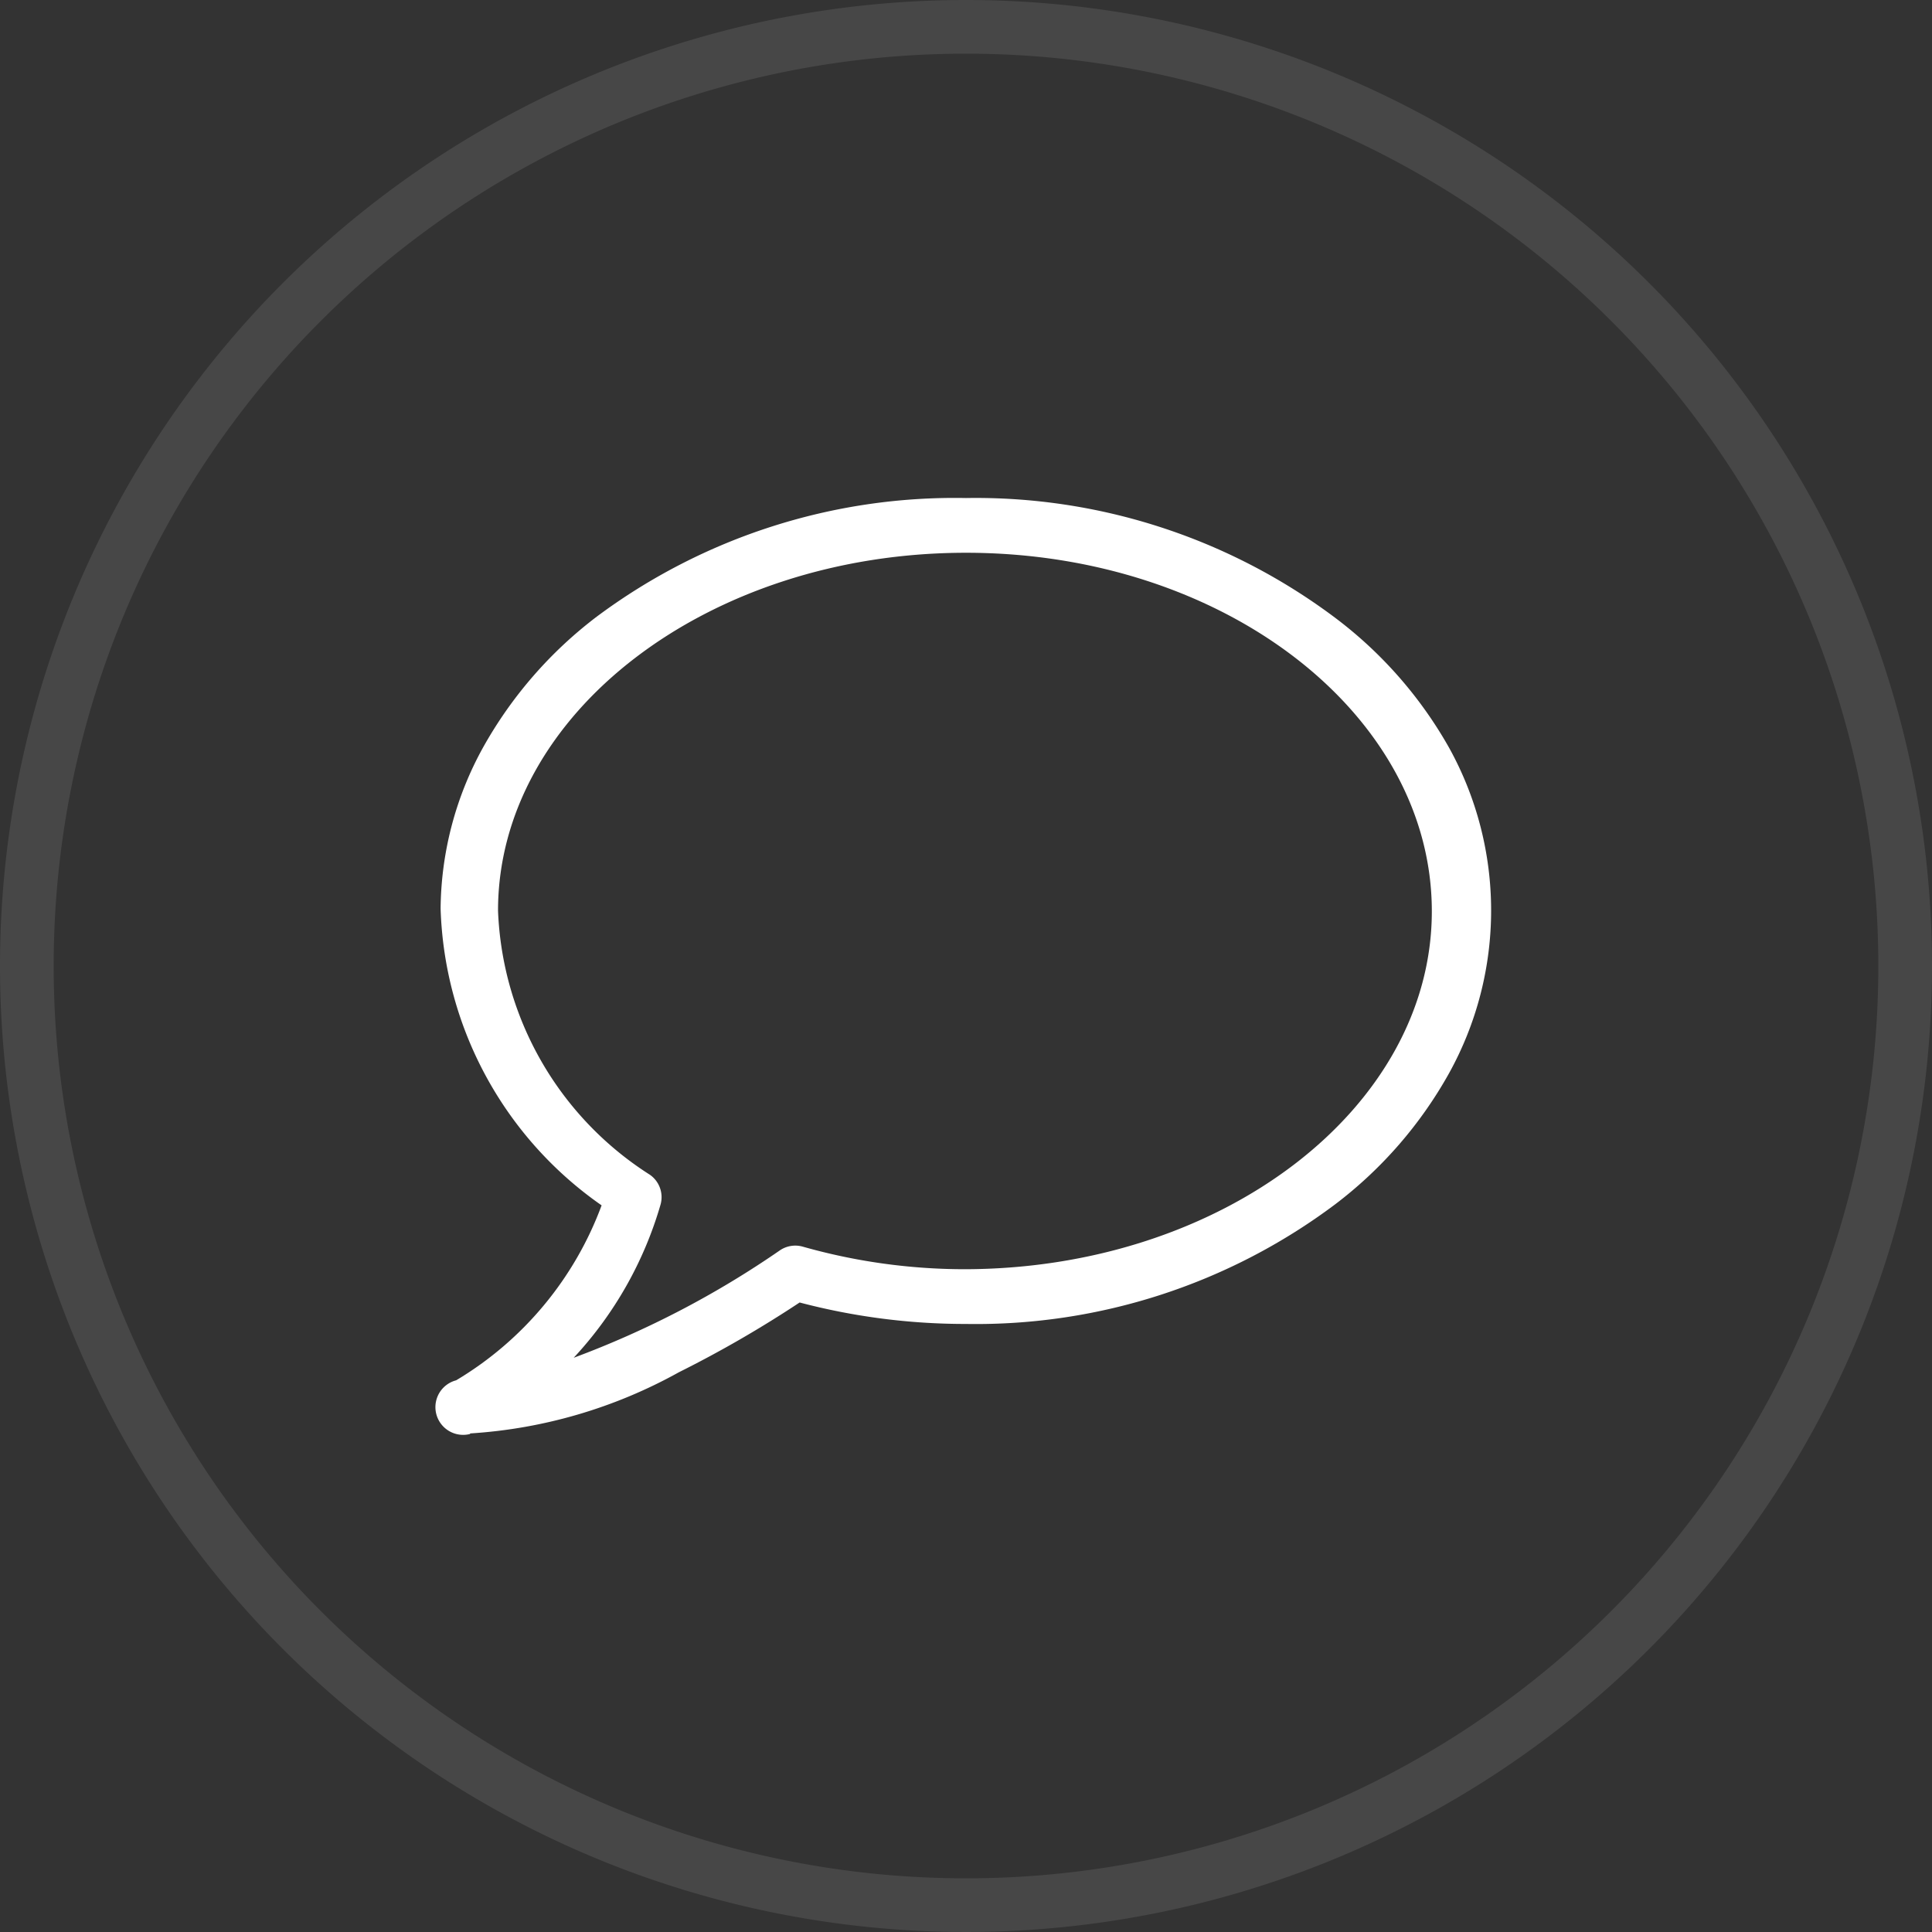
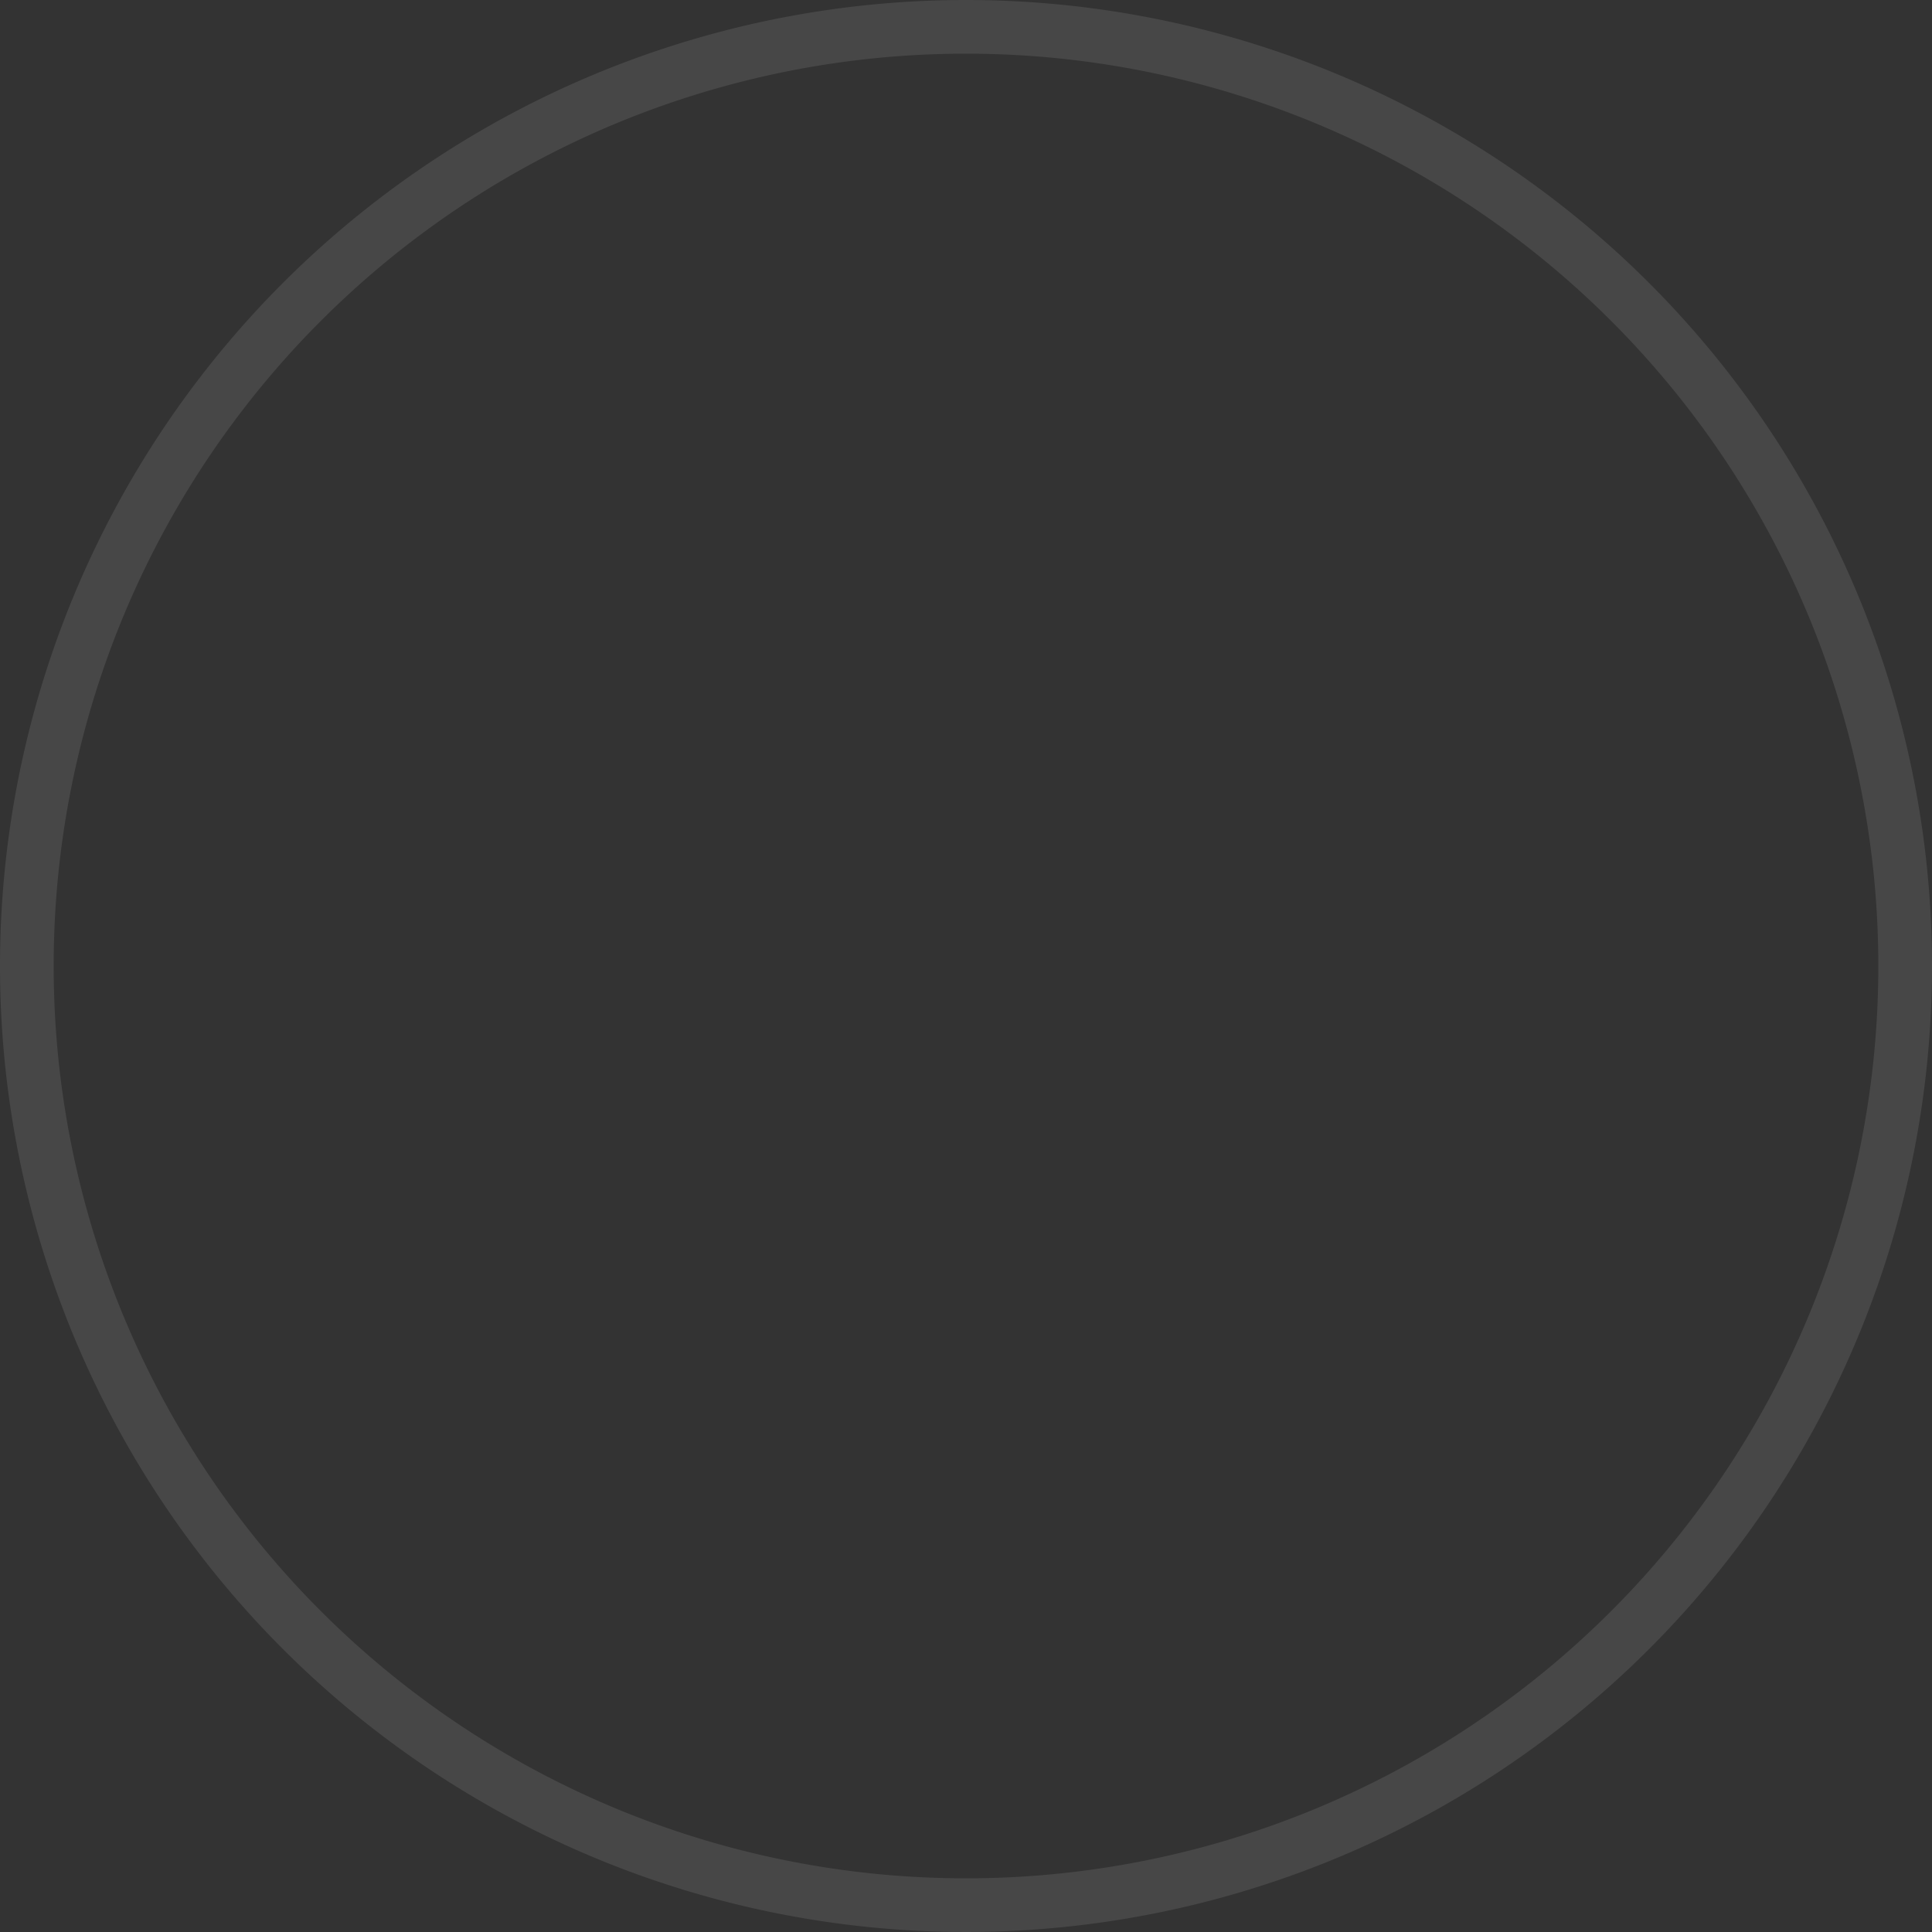
<svg xmlns="http://www.w3.org/2000/svg" viewBox="0 0 36 36">
  <rect x="0" y="0" width="36" height="36" fill="#333333" stroke="none" />
  <defs>
    <style>
            .cls-1 {
                opacity: 0.1;
            }
            
            .cls-2 {
                fill: #fff;
            }
        </style>
  </defs>
  <g>
    <g>
      <g class="cls-1">
        <path class="cls-2" d="M18,1A17,17,0,1,1,1,18,17,17,0,0,1,18,1m0-1A18,18,0,1,0,36,18,18,18,0,0,0,18,0Z" />
      </g>
-       <path class="cls-2" d="M8.76,26.72a.51.51,0,0,1-.26-1,6.37,6.37,0,0,0,2.71-3.26,7,7,0,0,1-3-5.53,6.31,6.31,0,0,1,.79-3,7.88,7.88,0,0,1,2.12-2.44A11.16,11.16,0,0,1,18,9.28a11.16,11.16,0,0,1,6.85,2.21A7.86,7.86,0,0,1,27,13.93,6.26,6.26,0,0,1,27,20a7.88,7.88,0,0,1-2.12,2.44A11.16,11.16,0,0,1,18,24.67a12.12,12.12,0,0,1-3.1-.4,21.28,21.28,0,0,1-2.25,1.3,9.19,9.19,0,0,1-3.89,1.14ZM18,10.3c-4.81,0-8.72,3-8.72,6.67a6.11,6.11,0,0,0,2.83,4.92.51.51,0,0,1,.2.55,7.08,7.08,0,0,1-1.62,2.86,17.44,17.44,0,0,0,3.84-2,.51.51,0,0,1,.43-.07,11.08,11.08,0,0,0,3,.42c4.81,0,8.72-3,8.72-6.67S22.81,10.3,18,10.3Z" />
    </g>
  </g>
</svg>